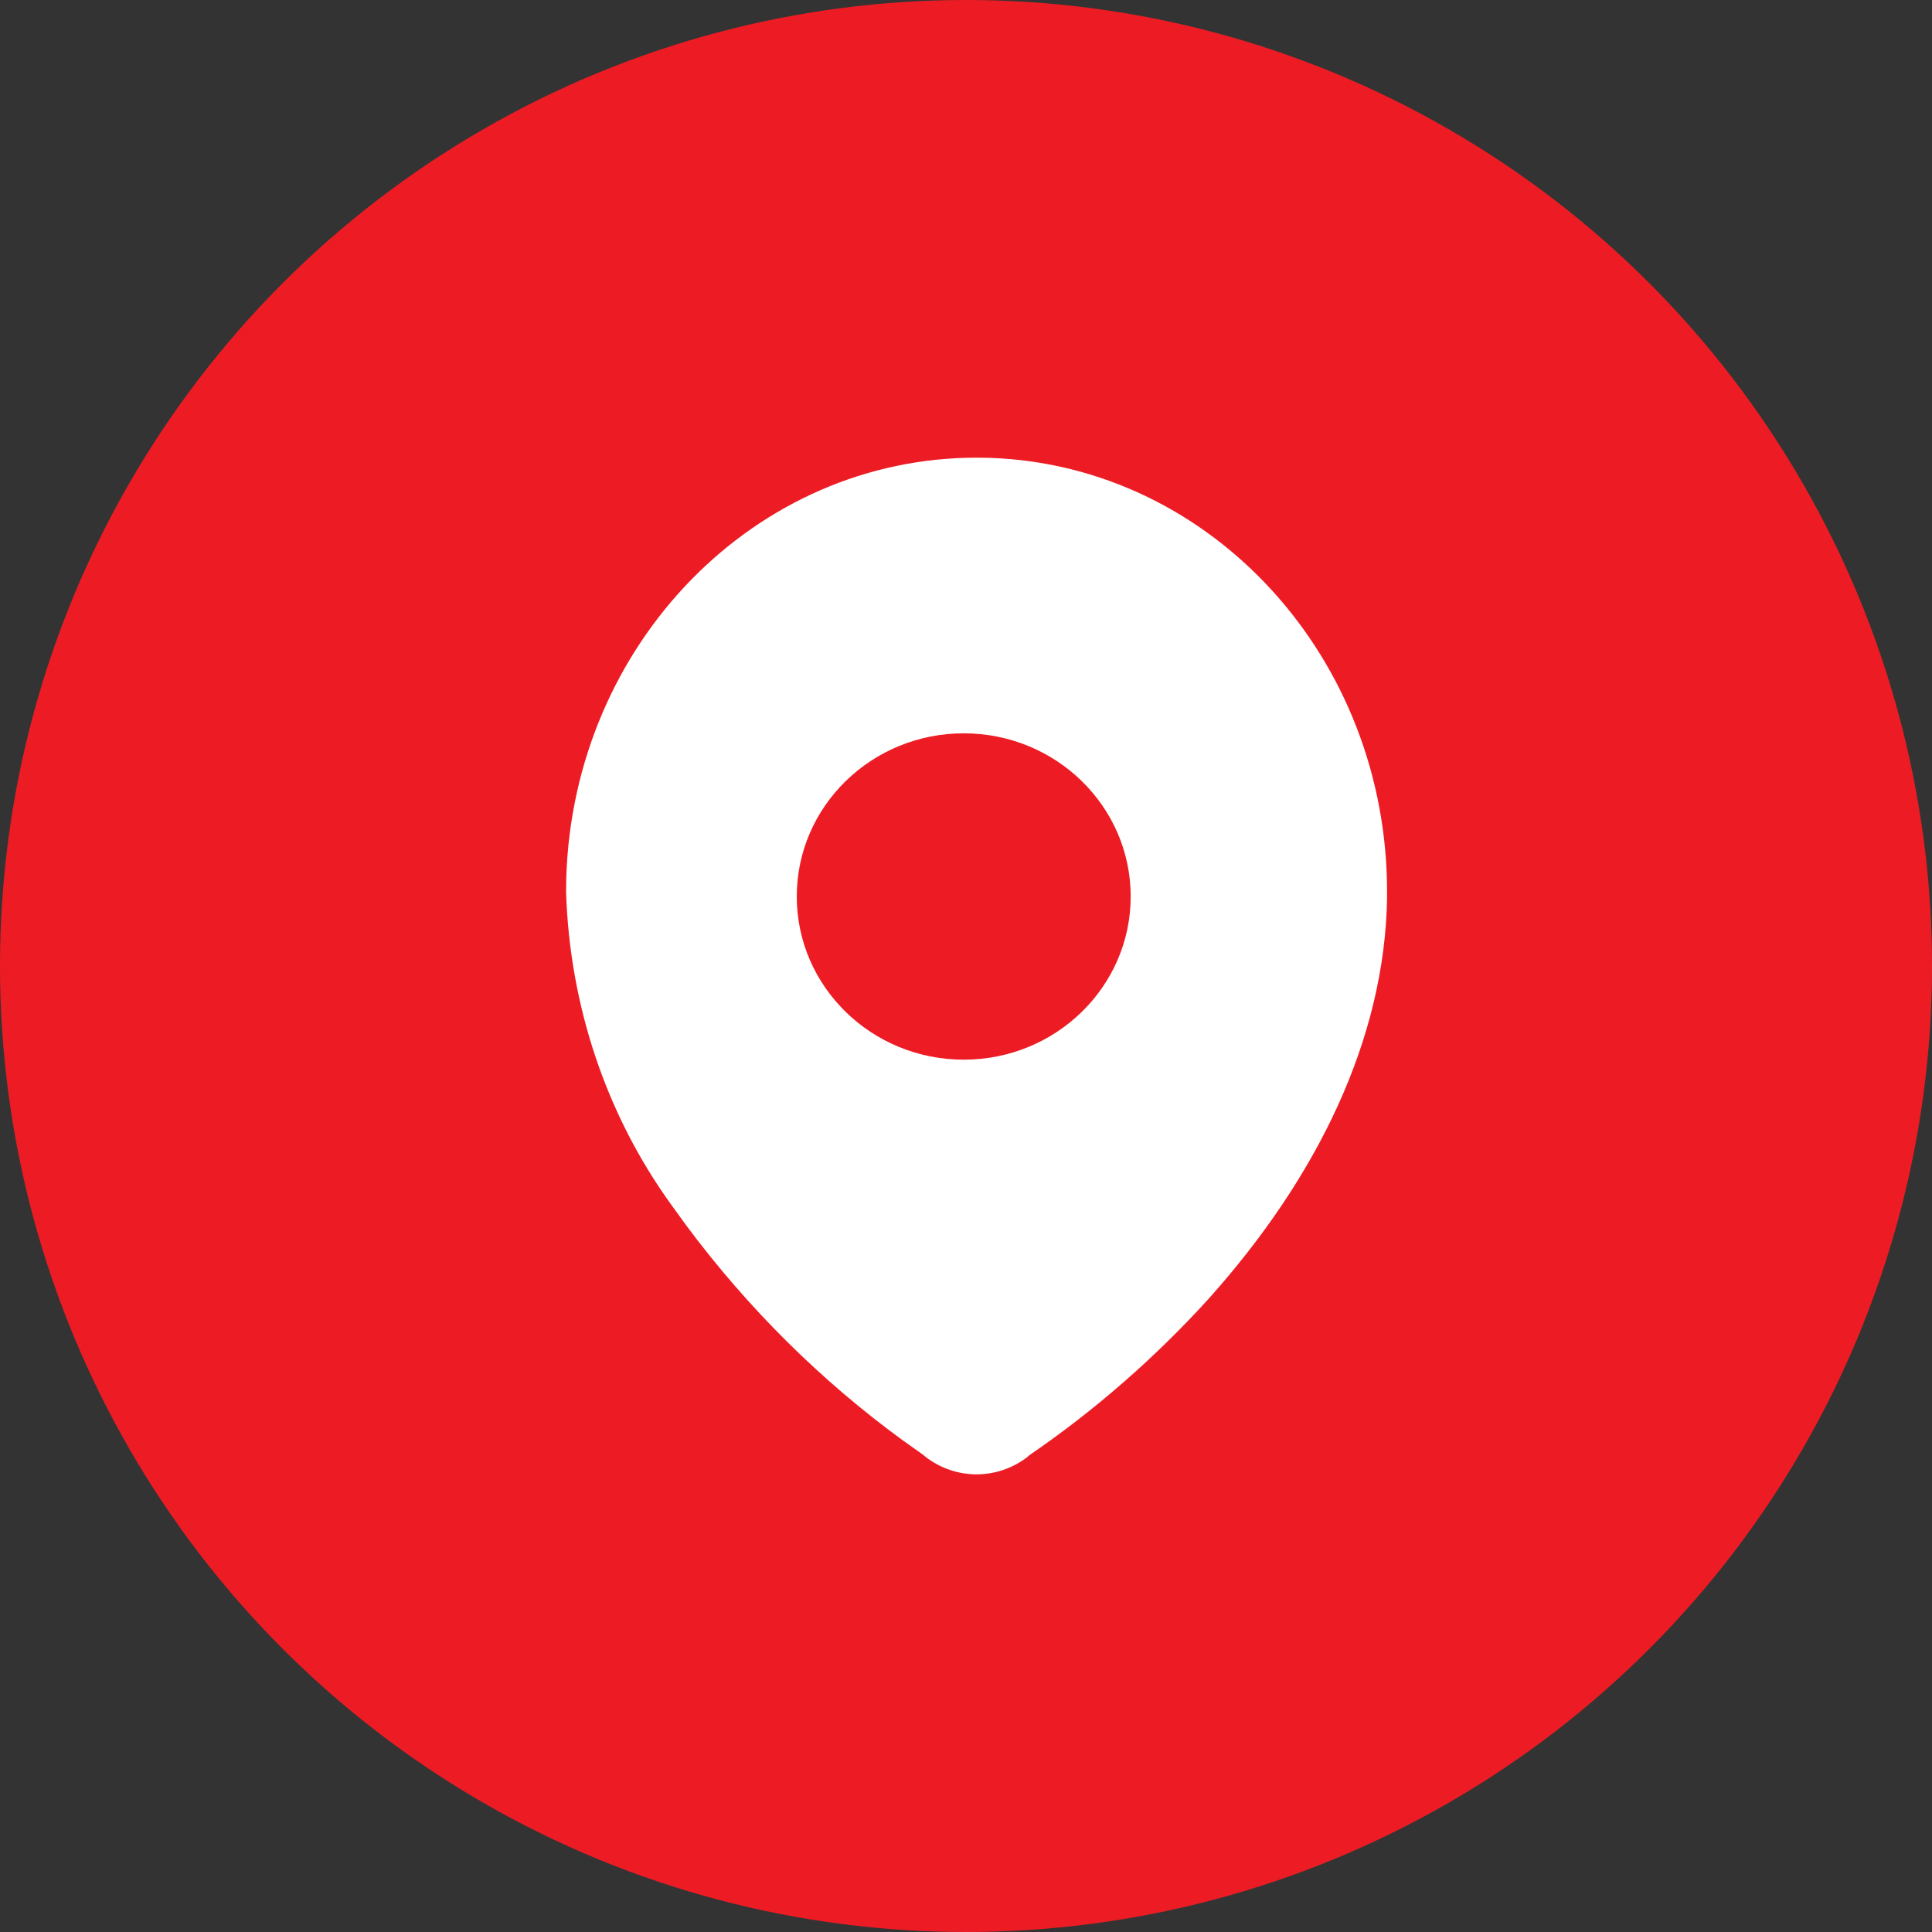
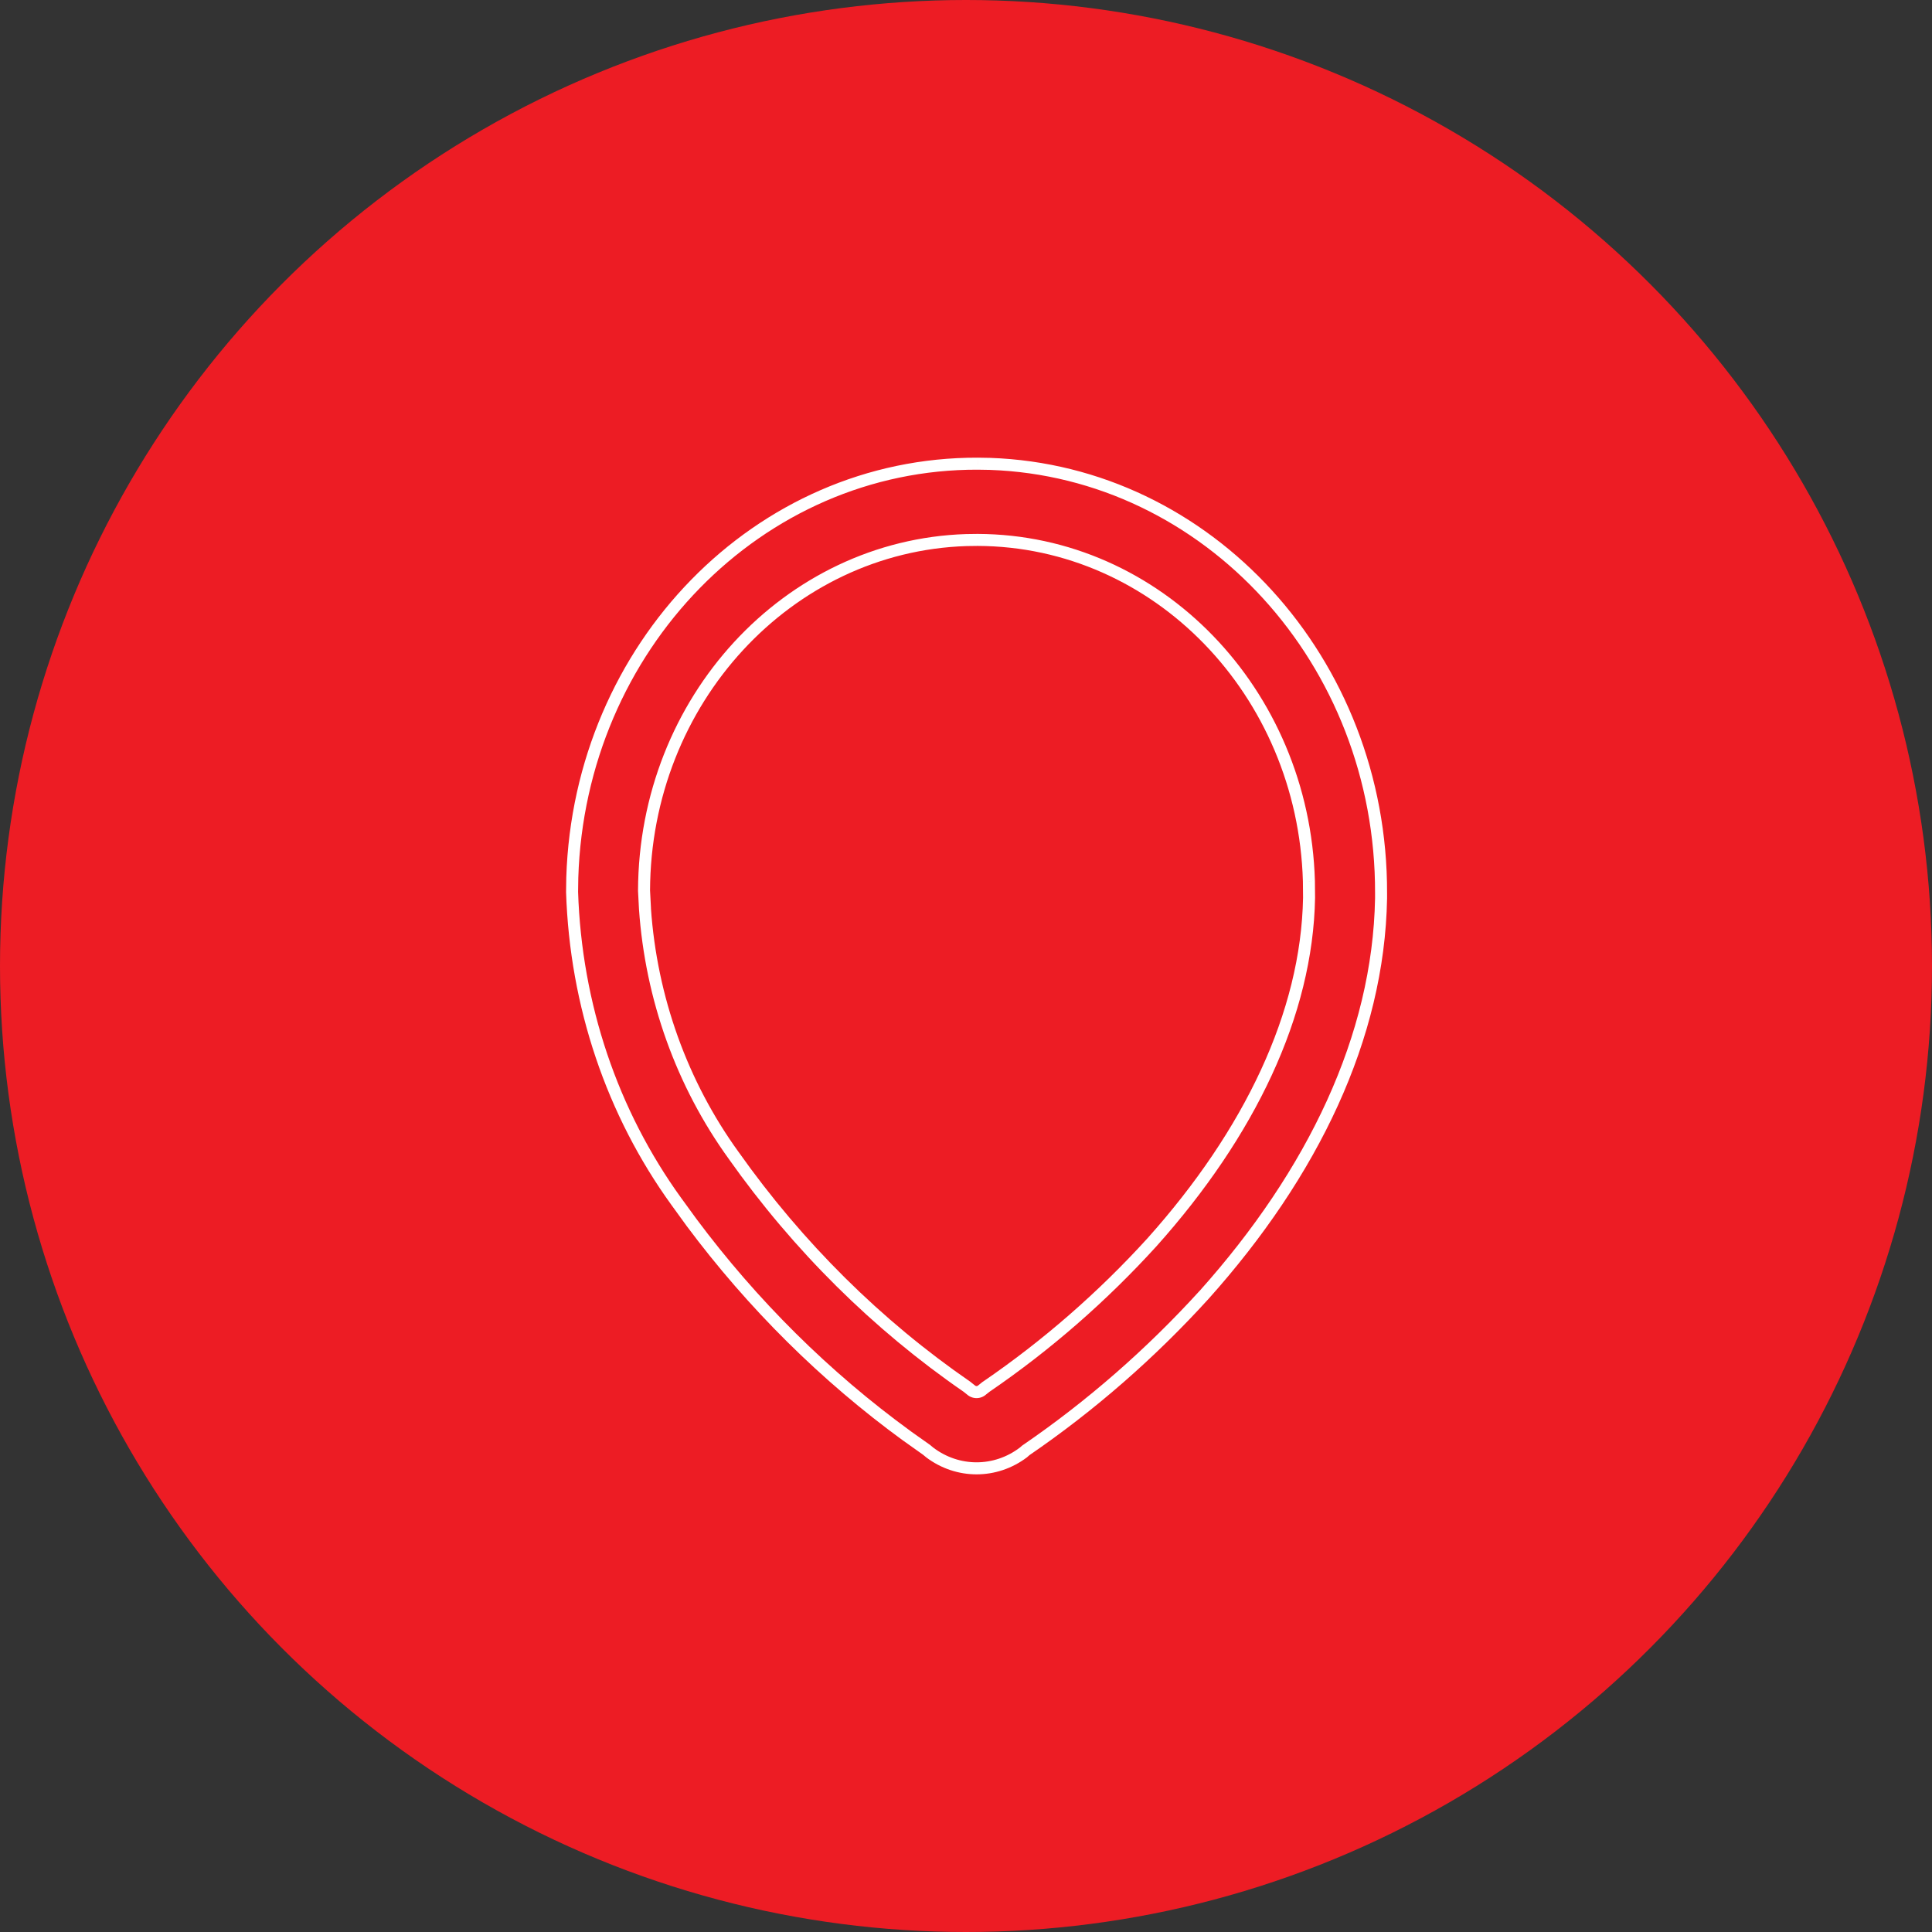
<svg xmlns="http://www.w3.org/2000/svg" width="37" height="37" viewBox="0 0 37 37" fill="none">
  <rect x="0" y="0" width="37" height="37" fill="#333333" stroke="none" />
  <circle cx="18.5" cy="18.5" r="18.5" fill="#ED1C24" />
-   <path fill-rule="evenodd" clip-rule="evenodd" d="M10.96 16.808C11.097 12.393 14.528 8.865 18.729 8.88L18.961 8.884C23.132 9.03 26.463 12.662 26.449 17.108L26.449 17.206C26.401 19.858 25.145 22.468 23.059 24.798C22.034 25.926 20.888 26.925 19.647 27.775L19.601 27.815C19.064 28.222 18.34 28.222 17.804 27.815L17.749 27.769L17.372 27.502C15.807 26.363 14.413 24.981 13.241 23.407L12.952 23.009C11.723 21.31 11.026 19.247 10.956 17.082L10.96 16.808ZM25.067 16.874C24.963 13.257 22.167 10.353 18.724 10.34L18.505 10.343C15.089 10.453 12.346 13.414 12.334 17.057L12.352 17.401C12.47 19.113 13.058 20.756 14.051 22.129C15.283 23.871 16.796 25.371 18.519 26.558L18.594 26.618C18.656 26.675 18.748 26.675 18.811 26.618L18.888 26.557C20.044 25.766 21.111 24.836 22.062 23.791C23.927 21.706 25.03 19.416 25.07 17.193L25.067 16.874Z" fill="white" />
  <path d="M18.729 8.88L18.731 8.765L18.729 8.765L18.729 8.88ZM10.96 16.808L10.845 16.805L10.845 16.806L10.96 16.808ZM18.961 8.884L18.965 8.769L18.963 8.769L18.961 8.884ZM26.449 17.108L26.334 17.107L26.334 17.107L26.449 17.108ZM26.449 17.206L26.564 17.208L26.564 17.206L26.449 17.206ZM23.059 24.798L23.144 24.876L23.145 24.875L23.059 24.798ZM19.647 27.775L19.581 27.68L19.571 27.688L19.647 27.775ZM19.601 27.815L19.671 27.907L19.676 27.902L19.601 27.815ZM17.804 27.815L17.73 27.904L17.734 27.907L17.804 27.815ZM17.749 27.769L17.823 27.68L17.816 27.675L17.749 27.769ZM17.372 27.502L17.304 27.595L17.305 27.595L17.372 27.502ZM13.241 23.407L13.147 23.474L13.148 23.476L13.241 23.407ZM12.952 23.009L12.859 23.077L12.859 23.077L12.952 23.009ZM10.956 17.082L10.841 17.08L10.841 17.086L10.956 17.082ZM18.724 10.34L18.724 10.225L18.722 10.225L18.724 10.34ZM25.067 16.874L25.182 16.873L25.182 16.87L25.067 16.874ZM18.505 10.343L18.503 10.228L18.501 10.228L18.505 10.343ZM12.334 17.057L12.219 17.057L12.219 17.063L12.334 17.057ZM12.352 17.401L12.237 17.407L12.237 17.409L12.352 17.401ZM14.051 22.129L14.145 22.062L14.144 22.061L14.051 22.129ZM18.519 26.558L18.591 26.468L18.584 26.463L18.519 26.558ZM18.594 26.618L18.672 26.533L18.665 26.528L18.594 26.618ZM18.811 26.618L18.739 26.527L18.733 26.533L18.811 26.618ZM18.888 26.557L18.823 26.461L18.816 26.466L18.888 26.557ZM22.062 23.791L22.147 23.868L22.148 23.867L22.062 23.791ZM25.07 17.193L25.185 17.195L25.185 17.192L25.07 17.193ZM18.729 8.765C14.46 8.75 10.984 12.333 10.845 16.805L11.075 16.812C11.21 12.452 14.596 8.98 18.728 8.995L18.729 8.765ZM18.963 8.769L18.731 8.765L18.727 8.995L18.959 8.999L18.963 8.769ZM26.564 17.108C26.578 12.606 23.203 8.917 18.965 8.769L18.957 8.999C23.06 9.142 26.348 12.718 26.334 17.107L26.564 17.108ZM26.564 17.206L26.564 17.108L26.334 17.107L26.334 17.206L26.564 17.206ZM23.145 24.875C25.242 22.532 26.516 19.895 26.564 17.208L26.334 17.204C26.287 19.82 25.047 22.405 22.974 24.722L23.145 24.875ZM19.712 27.87C20.961 27.015 22.113 26.01 23.144 24.876L22.974 24.721C21.954 25.842 20.816 26.835 19.582 27.68L19.712 27.87ZM19.676 27.902L19.722 27.862L19.571 27.688L19.526 27.728L19.676 27.902ZM17.734 27.907C18.312 28.345 19.093 28.345 19.671 27.907L19.531 27.723C19.036 28.099 18.369 28.099 17.873 27.723L17.734 27.907ZM17.675 27.858L17.73 27.903L17.877 27.726L17.822 27.681L17.675 27.858ZM17.305 27.595L17.682 27.863L17.816 27.675L17.439 27.408L17.305 27.595ZM13.148 23.476C14.328 25.059 15.73 26.449 17.304 27.595L17.44 27.408C15.884 26.276 14.499 24.903 13.333 23.338L13.148 23.476ZM12.859 23.077L13.147 23.474L13.334 23.339L13.045 22.942L12.859 23.077ZM10.841 17.086C10.911 19.273 11.616 21.358 12.859 23.077L13.045 22.942C11.83 21.261 11.14 19.221 11.071 17.078L10.841 17.086ZM10.845 16.806L10.841 17.08L11.071 17.084L11.075 16.81L10.845 16.806ZM18.723 10.455C22.099 10.467 24.85 13.316 24.952 16.877L25.182 16.87C25.077 13.198 22.236 10.238 18.724 10.225L18.723 10.455ZM18.506 10.458L18.725 10.455L18.722 10.225L18.503 10.228L18.506 10.458ZM12.449 17.058C12.461 13.47 15.16 10.566 18.509 10.458L18.501 10.228C15.018 10.34 12.231 13.357 12.219 17.057L12.449 17.058ZM12.467 17.395L12.449 17.051L12.219 17.063L12.237 17.407L12.467 17.395ZM14.144 22.061C13.164 20.706 12.583 19.085 12.466 17.393L12.237 17.409C12.357 19.142 12.952 20.805 13.958 22.196L14.144 22.061ZM18.584 26.463C16.872 25.284 15.37 23.794 14.145 22.062L13.957 22.195C15.197 23.948 16.719 25.457 18.453 26.653L18.584 26.463ZM18.665 26.528L18.59 26.468L18.447 26.648L18.522 26.708L18.665 26.528ZM18.733 26.533C18.715 26.55 18.69 26.55 18.671 26.533L18.516 26.703C18.622 26.8 18.782 26.8 18.888 26.703L18.733 26.533ZM18.816 26.466L18.739 26.528L18.882 26.708L18.959 26.647L18.816 26.466ZM21.977 23.713C21.032 24.752 19.972 25.676 18.823 26.462L18.953 26.652C20.117 25.856 21.19 24.92 22.147 23.868L21.977 23.713ZM24.955 17.191C24.916 19.377 23.83 21.642 21.976 23.714L22.148 23.867C24.025 21.77 25.145 19.454 25.185 17.195L24.955 17.191ZM24.952 16.875L24.955 17.194L25.185 17.192L25.182 16.873L24.952 16.875Z" fill="white" />
-   <path d="M22.145 11.032L25.158 13.184L26.019 16.626L24.297 22.221L18.703 27.386L13.108 22.221L12.247 20.5C11.96 19.639 11.386 17.831 11.386 17.487V15.766C11.386 15.335 12.247 14.475 12.247 14.044C12.247 13.7 13.108 12.466 13.538 11.892L15.259 10.171H19.563L22.145 11.032Z" fill="white" stroke="white" stroke-width="0.582" />
-   <path d="M19.563 15.304L20.855 16.595V18.317L18.703 19.177L16.981 18.317V17.026C16.981 16.595 16.551 16.165 16.551 15.735C16.551 15.39 16.838 15.304 16.981 15.304C17.268 15.161 17.928 14.874 18.272 14.874C18.616 14.874 19.276 15.161 19.563 15.304Z" fill="#ED1C24" stroke="#ED1C24" stroke-width="0.582" />
-   <path fill-rule="evenodd" clip-rule="evenodd" d="M15.259 17.169C15.259 15.443 16.691 14.044 18.457 14.044C20.222 14.044 21.654 15.443 21.654 17.169C21.654 18.895 20.222 20.294 18.457 20.294C16.691 20.294 15.259 18.895 15.259 17.169ZM20.16 17.169C20.16 16.25 19.397 15.505 18.456 15.505C17.515 15.505 16.753 16.25 16.753 17.169C16.753 18.089 17.515 18.834 18.456 18.834C19.397 18.834 20.16 18.089 20.16 17.169Z" fill="#ED1C24" />
</svg>